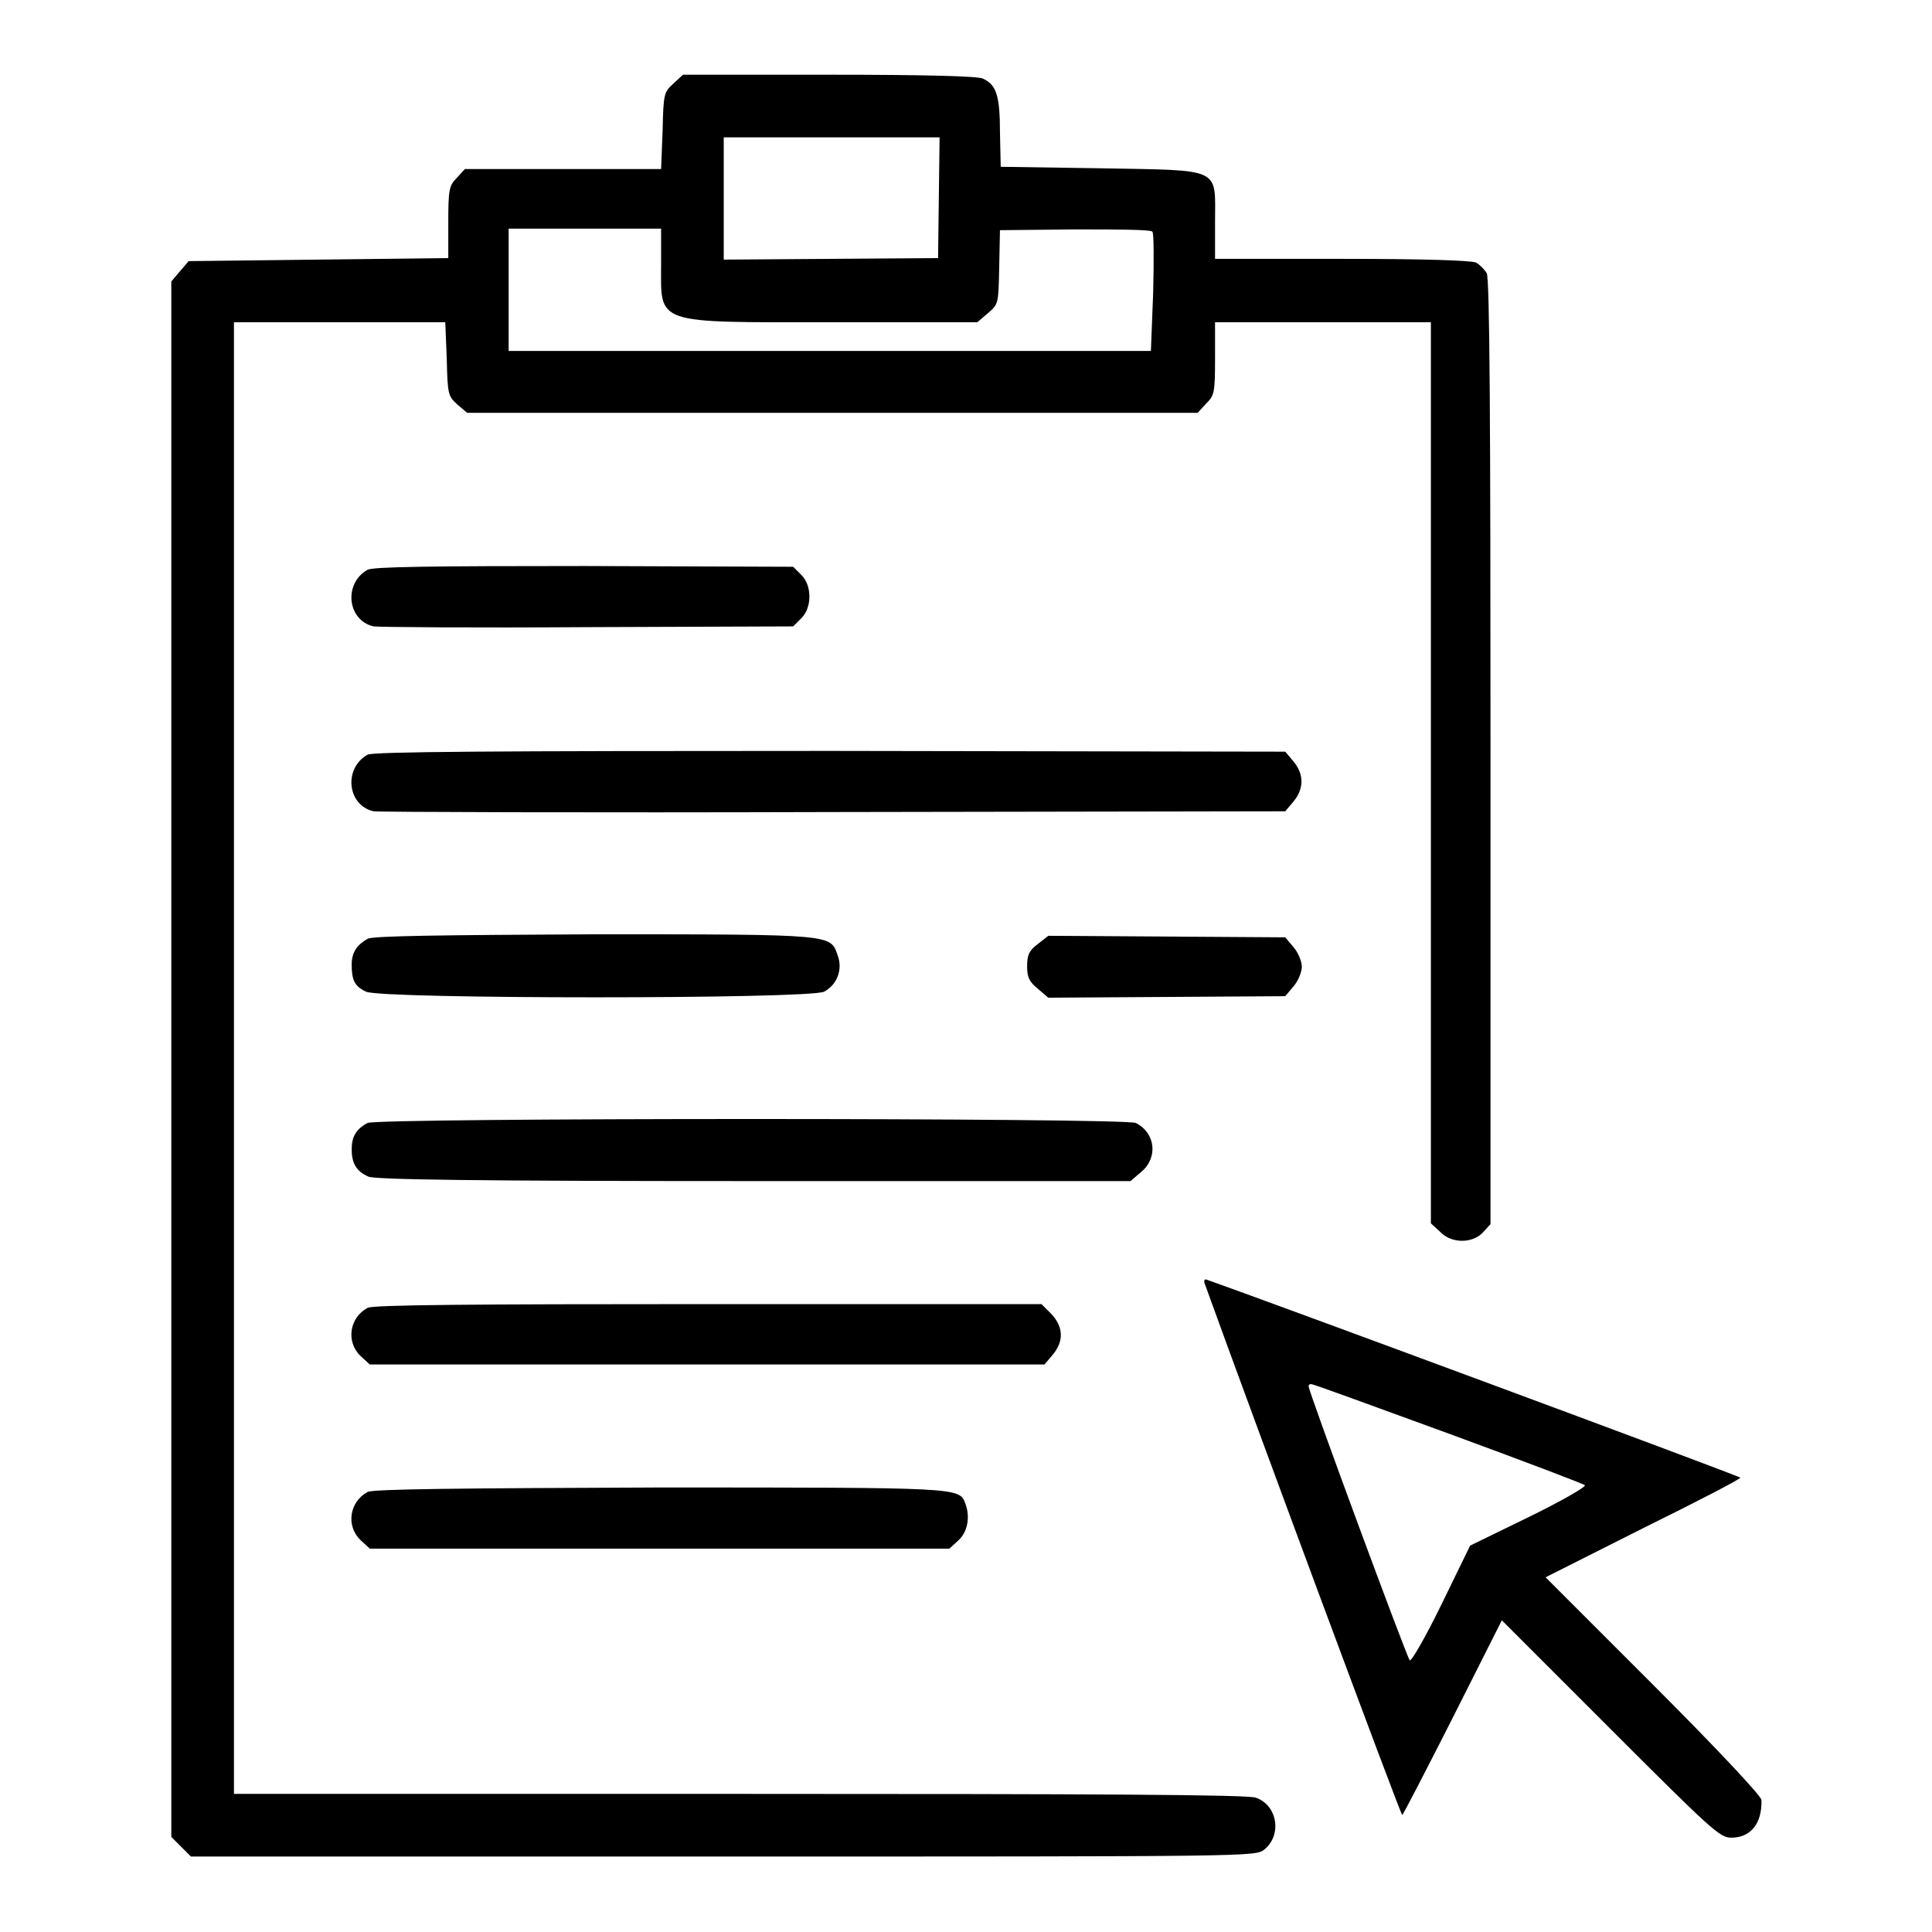
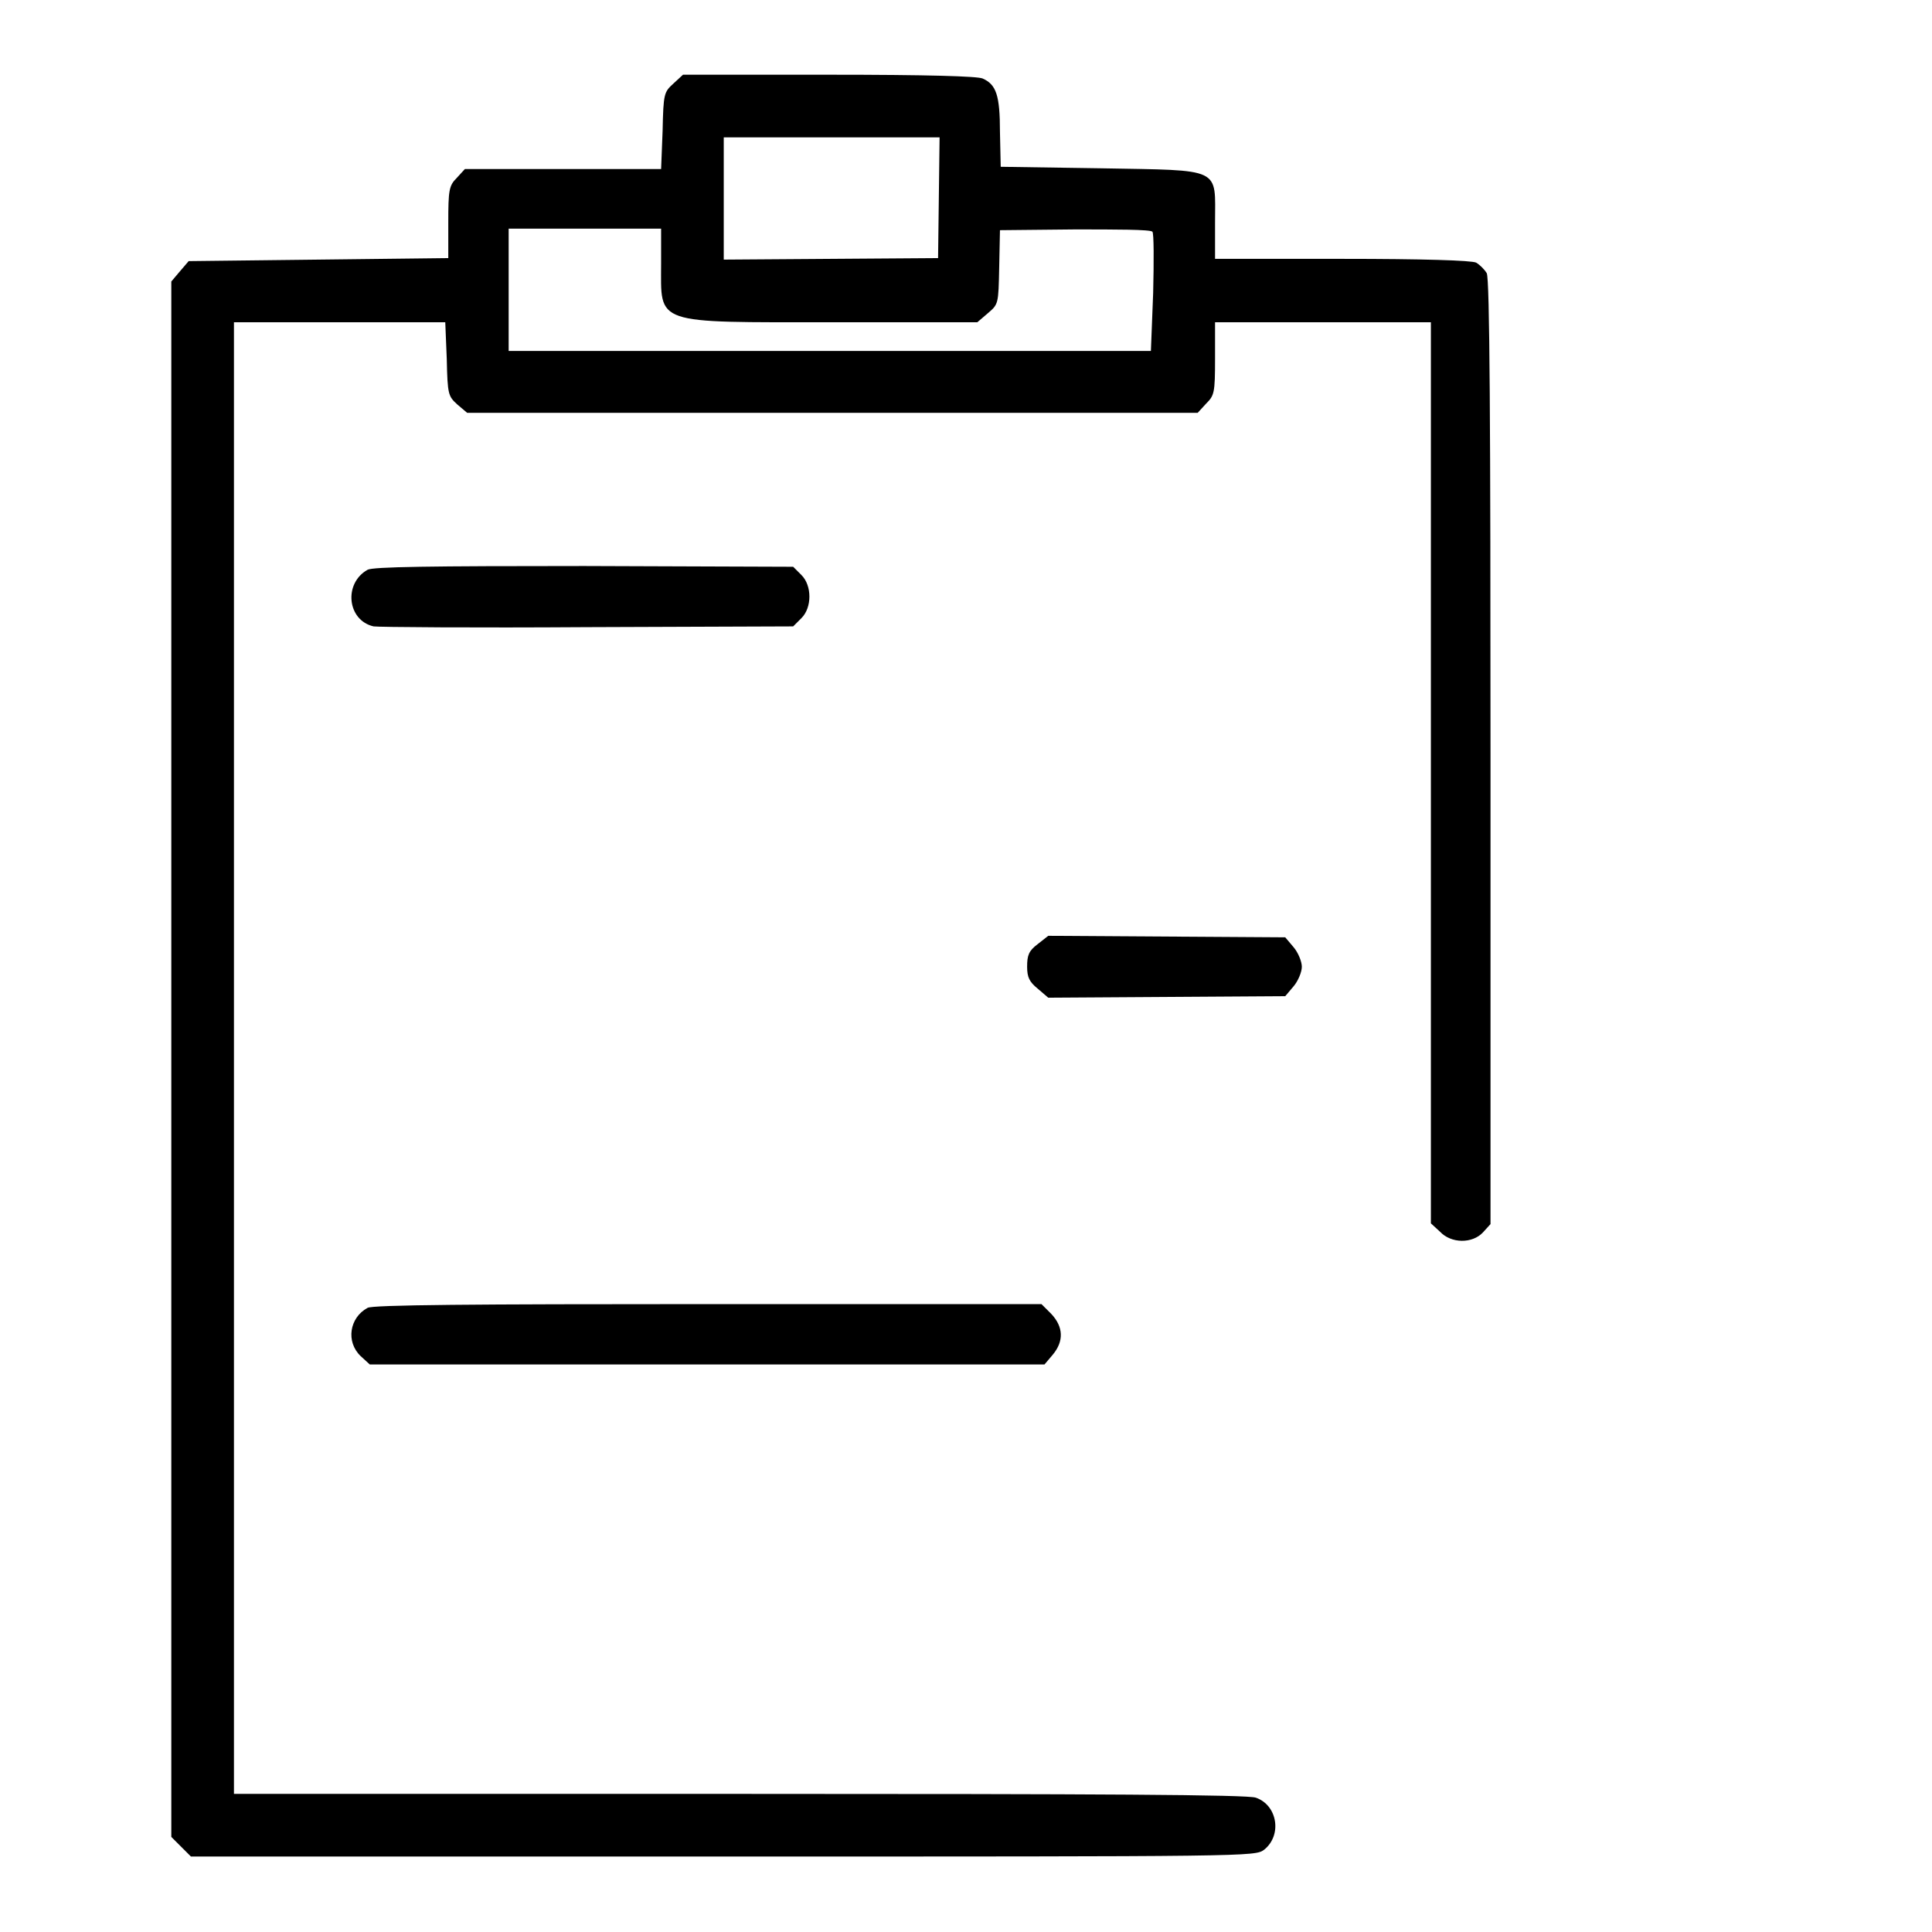
<svg xmlns="http://www.w3.org/2000/svg" version="1.1" x="0px" y="0px" viewBox="0 0 256 256" enable-background="new 0 0 256 256" xml:space="preserve">
  <g>
    <g>
      <g>
        <path fill="#000000" d="M89.2,11.1c-1.2,1.1-1.3,1.3-1.4,6.2l-0.2,5.1h-13h-13l-1.1,1.2c-1,1-1.1,1.6-1.1,5.9l0,4.7l-17.2,0.2l-17.2,0.2L23.8,36l-1.1,1.3v103v103.1l1.3,1.3l1.3,1.3h70.5c69.9,0,70.5,0,71.7-0.9c2.4-1.9,1.8-5.9-1.1-6.9c-1.1-0.4-20.6-0.5-68.4-0.5h-67v-97.5V42.7h14h14l0.2,4.9c0.1,4.7,0.2,4.9,1.4,6l1.3,1.1h48.4h48.4l1.1-1.2c1.1-1.1,1.2-1.4,1.2-6v-4.8h14.3h14.3v59.7v59.7l1.2,1.1c1.5,1.6,4.3,1.6,5.7,0.1l1-1.1V99.7c0-43.1-0.1-62.8-0.5-63.5c-0.3-0.5-0.9-1.1-1.4-1.4c-0.6-0.3-7.1-0.5-17.7-0.5h-16.9v-4.8c0-7.4,1.1-6.9-15.1-7.2l-13.3-0.2l-0.1-4.6c0-4.9-0.5-6.3-2.3-7.1c-0.7-0.3-7.2-0.5-20.4-0.5H90.5L89.2,11.1z M124.4,26.2l-0.1,8l-14.2,0.1l-14.2,0.1v-8.1v-8.1h14.3h14.3L124.4,26.2z M87.6,34.9c0,8.2-1.2,7.8,22.8,7.8h19.1l1.4-1.2c1.4-1.2,1.4-1.2,1.5-6.1l0.1-4.9l9.9-0.1c5.4,0,10,0,10.3,0.3c0.2,0.2,0.2,3.9,0.1,8.1l-0.3,7.7h-42.6H67.4v-8.1v-8.1h10.1h10.1L87.6,34.9L87.6,34.9z" />
        <path fill="#000000" d="M48.7,75.5c-3.2,1.8-2.7,6.7,0.8,7.5c0.6,0.1,13.4,0.2,28.3,0.1l27.3-0.1l1.1-1.1c1.4-1.4,1.4-4.3,0-5.7l-1.1-1.1l-27.7-0.1C57,75,49.4,75.1,48.7,75.5z" />
-         <path fill="#000000" d="M48.7,100c-3.2,1.8-2.7,6.7,0.8,7.5c0.6,0.1,28,0.2,60.9,0.1l59.9-0.1l1.1-1.3c1.4-1.7,1.4-3.6,0-5.3l-1.1-1.3l-60.3-0.1C65.1,99.5,49.4,99.6,48.7,100z" />
-         <path fill="#000000" d="M48.7,124.4c-1.4,0.8-2.1,1.8-2.1,3.4c0,2.1,0.4,2.9,1.9,3.6c1.9,1,58.8,1,60.7,0c1.7-0.9,2.5-2.9,1.8-4.8c-1-2.8-0.2-2.8-32.3-2.8C58.6,123.9,49.3,124,48.7,124.4z" />
        <path fill="#000000" d="M137.5,125.1c-1.2,0.9-1.4,1.5-1.4,3c0,1.4,0.3,2,1.4,2.9l1.4,1.2l15.7-0.1l15.7-0.1l1.1-1.3c0.6-0.7,1.1-1.9,1.1-2.6s-0.5-1.9-1.1-2.6l-1.1-1.3l-15.7-0.1l-15.7-0.1L137.5,125.1z" />
-         <path fill="#000000" d="M48.7,148.8c-1.5,0.8-2.1,1.8-2.1,3.5c0,1.8,0.6,2.9,2.2,3.6c0.7,0.4,13.9,0.6,51,0.6h50l1.4-1.2c2.3-1.9,1.9-5.2-0.7-6.5C149.1,148.1,50,148.1,48.7,148.8z" />
-         <path fill="#000000" d="M159.6,170c6.9,19.1,26,70.5,26.2,70.5c0.1,0,3.1-5.8,6.7-12.9l6.5-12.9l14.4,14.4c13.5,13.5,14.5,14.4,16,14.4c2.6,0,4.1-1.9,4-5c0-0.5-5.9-6.8-14.3-15.2l-14.3-14.3l12.9-6.5c7.1-3.5,12.9-6.5,12.9-6.7s-64-23.9-70.6-26.2C159.6,169.4,159.5,169.7,159.6,170z M191.8,189.9c9.8,3.6,18,6.7,18.2,6.9c0.2,0.2-3.1,2.1-7.4,4.2l-7.8,3.8l-3.8,7.8c-2.1,4.3-4,7.6-4.2,7.4c-0.4-0.4-13.4-35.6-13.4-36.3c0-0.2,0.1-0.3,0.3-0.3C173.8,183.3,181.9,186.3,191.8,189.9z" />
        <path fill="#000000" d="M48.7,173.3c-2.4,1.3-2.9,4.5-0.9,6.4l1.2,1.1h44.7h44.7l1.1-1.3c1.5-1.8,1.4-3.7-0.2-5.4l-1.3-1.3H93.8C62.7,172.8,49.3,172.9,48.7,173.3z" />
-         <path fill="#000000" d="M48.7,197.7c-2.4,1.3-2.9,4.5-0.9,6.4l1.2,1.1h38.4h38.4l1.2-1.1c1.2-1.1,1.6-3.1,0.9-4.9c-0.8-2.1-0.6-2.1-40.6-2.1C60.9,197.2,49.3,197.3,48.7,197.7z" />
      </g>
    </g>
  </g>
</svg>